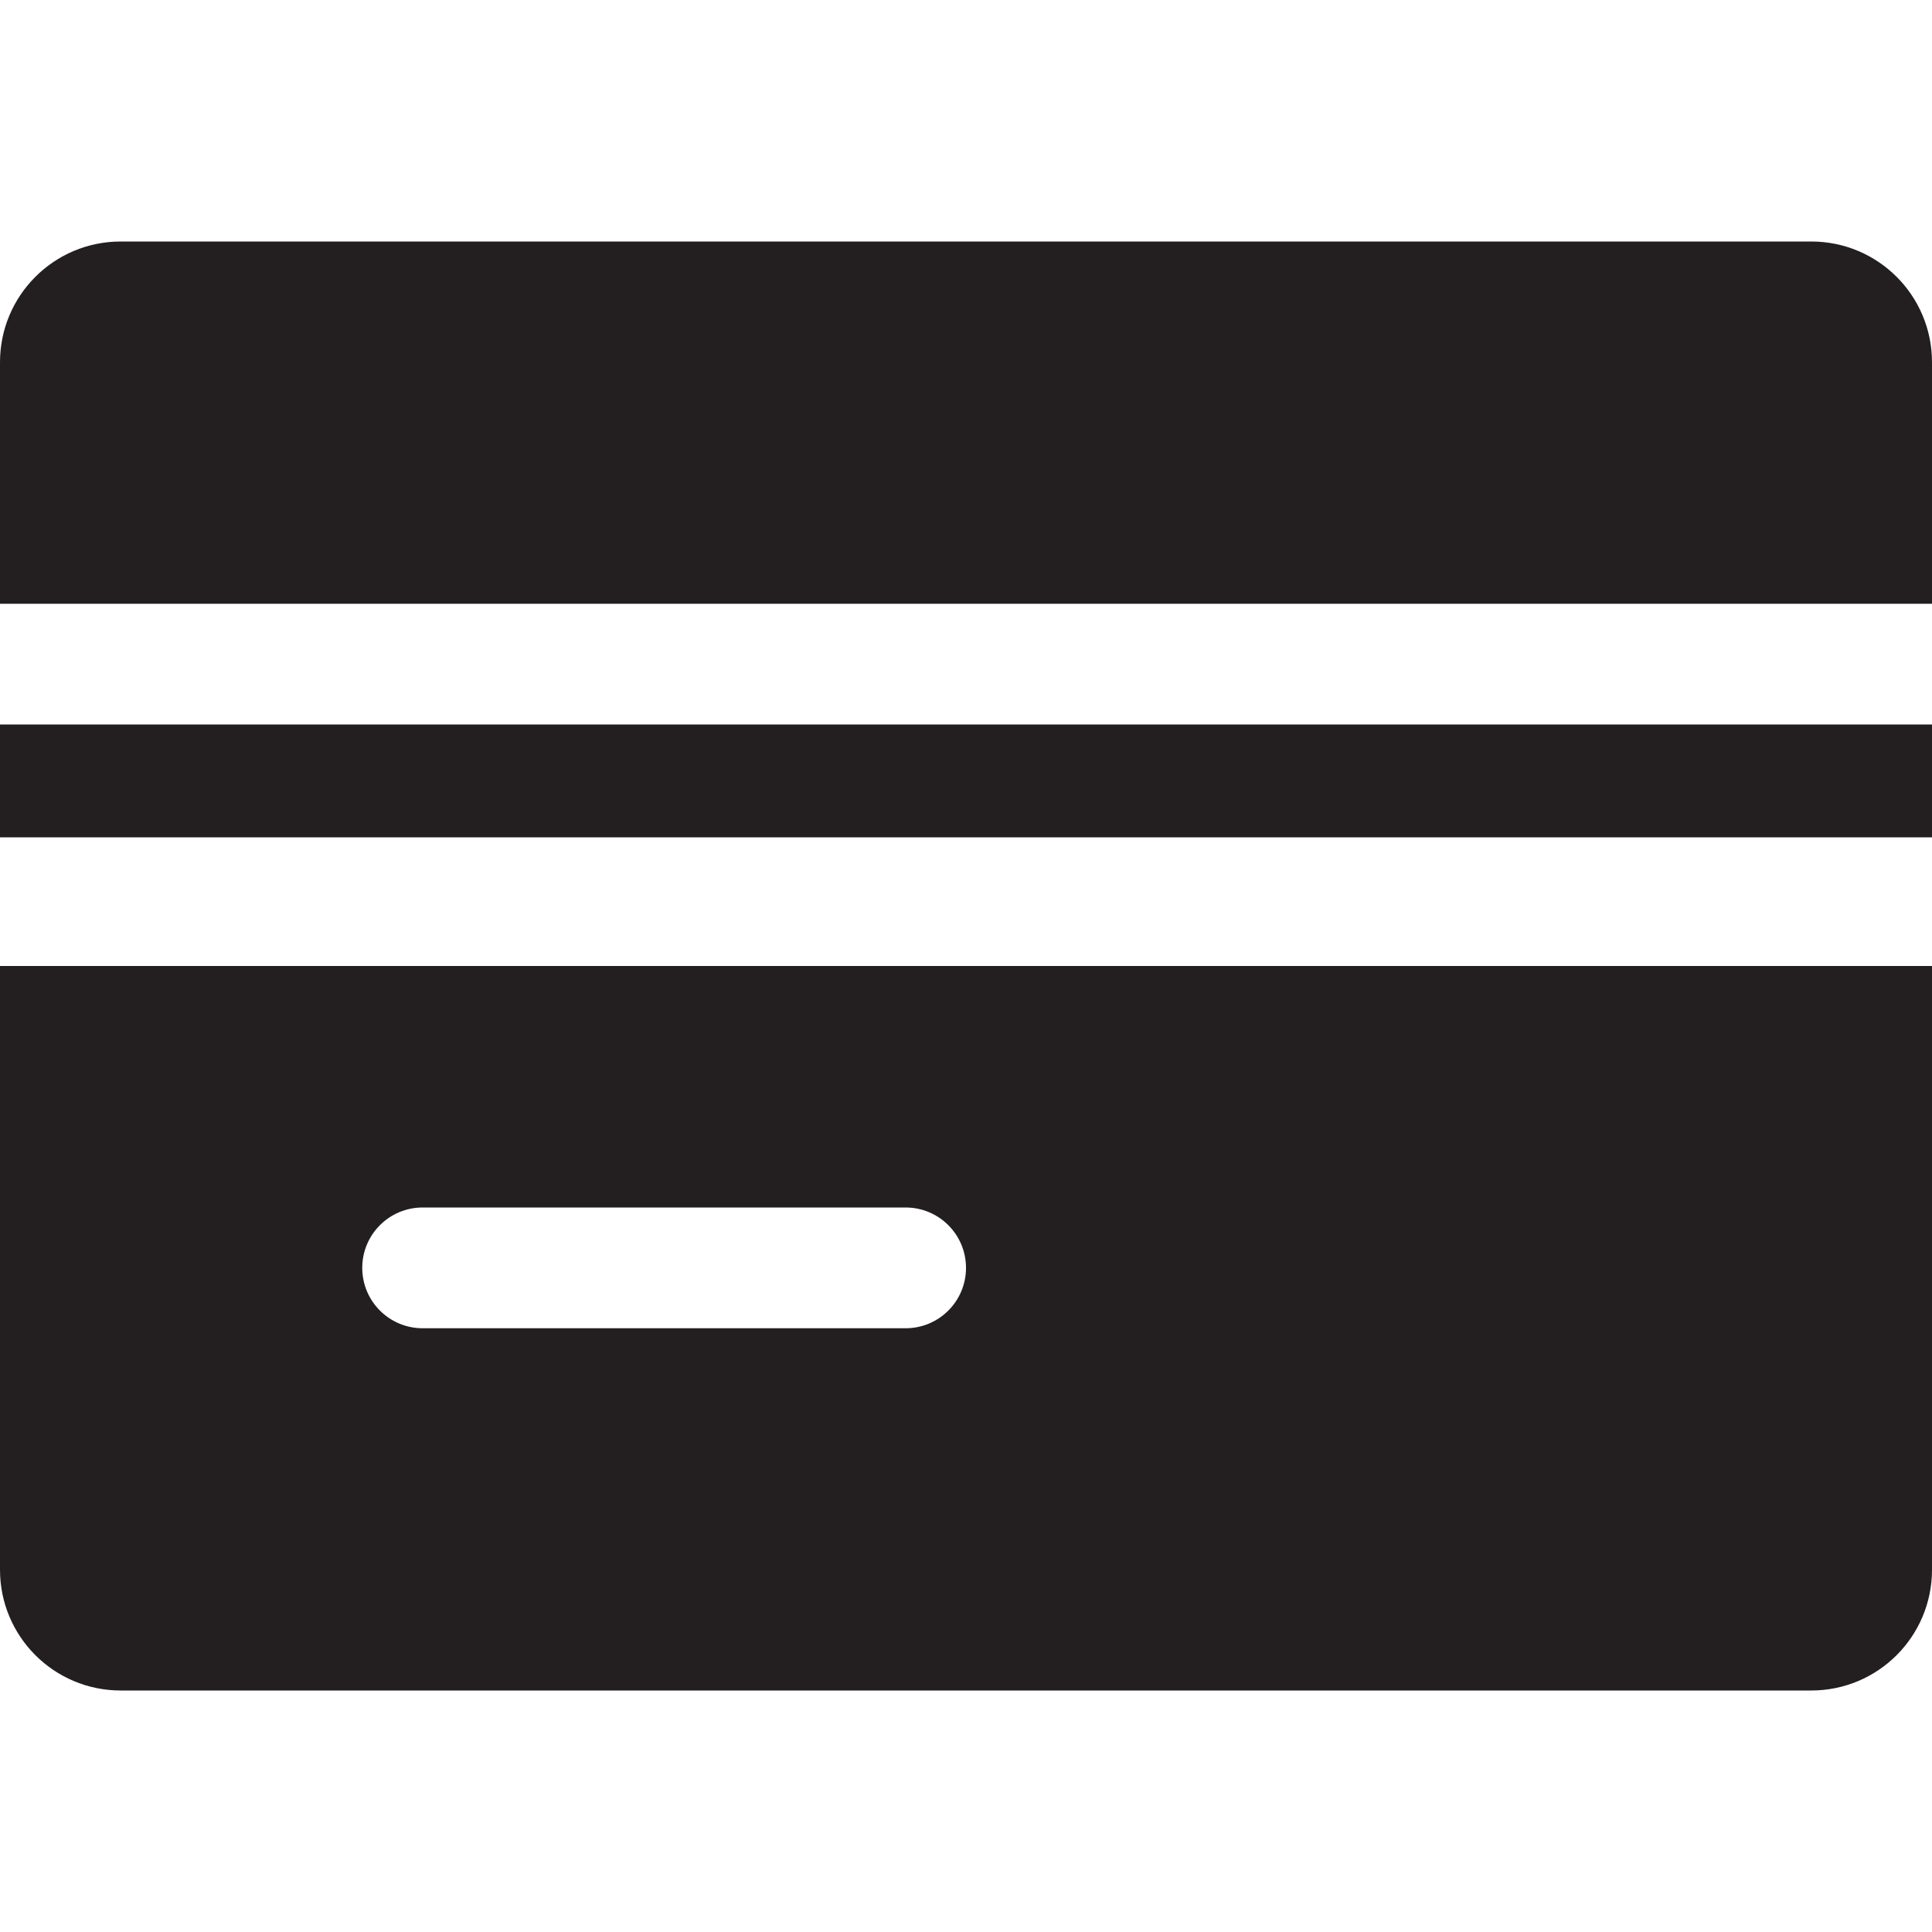
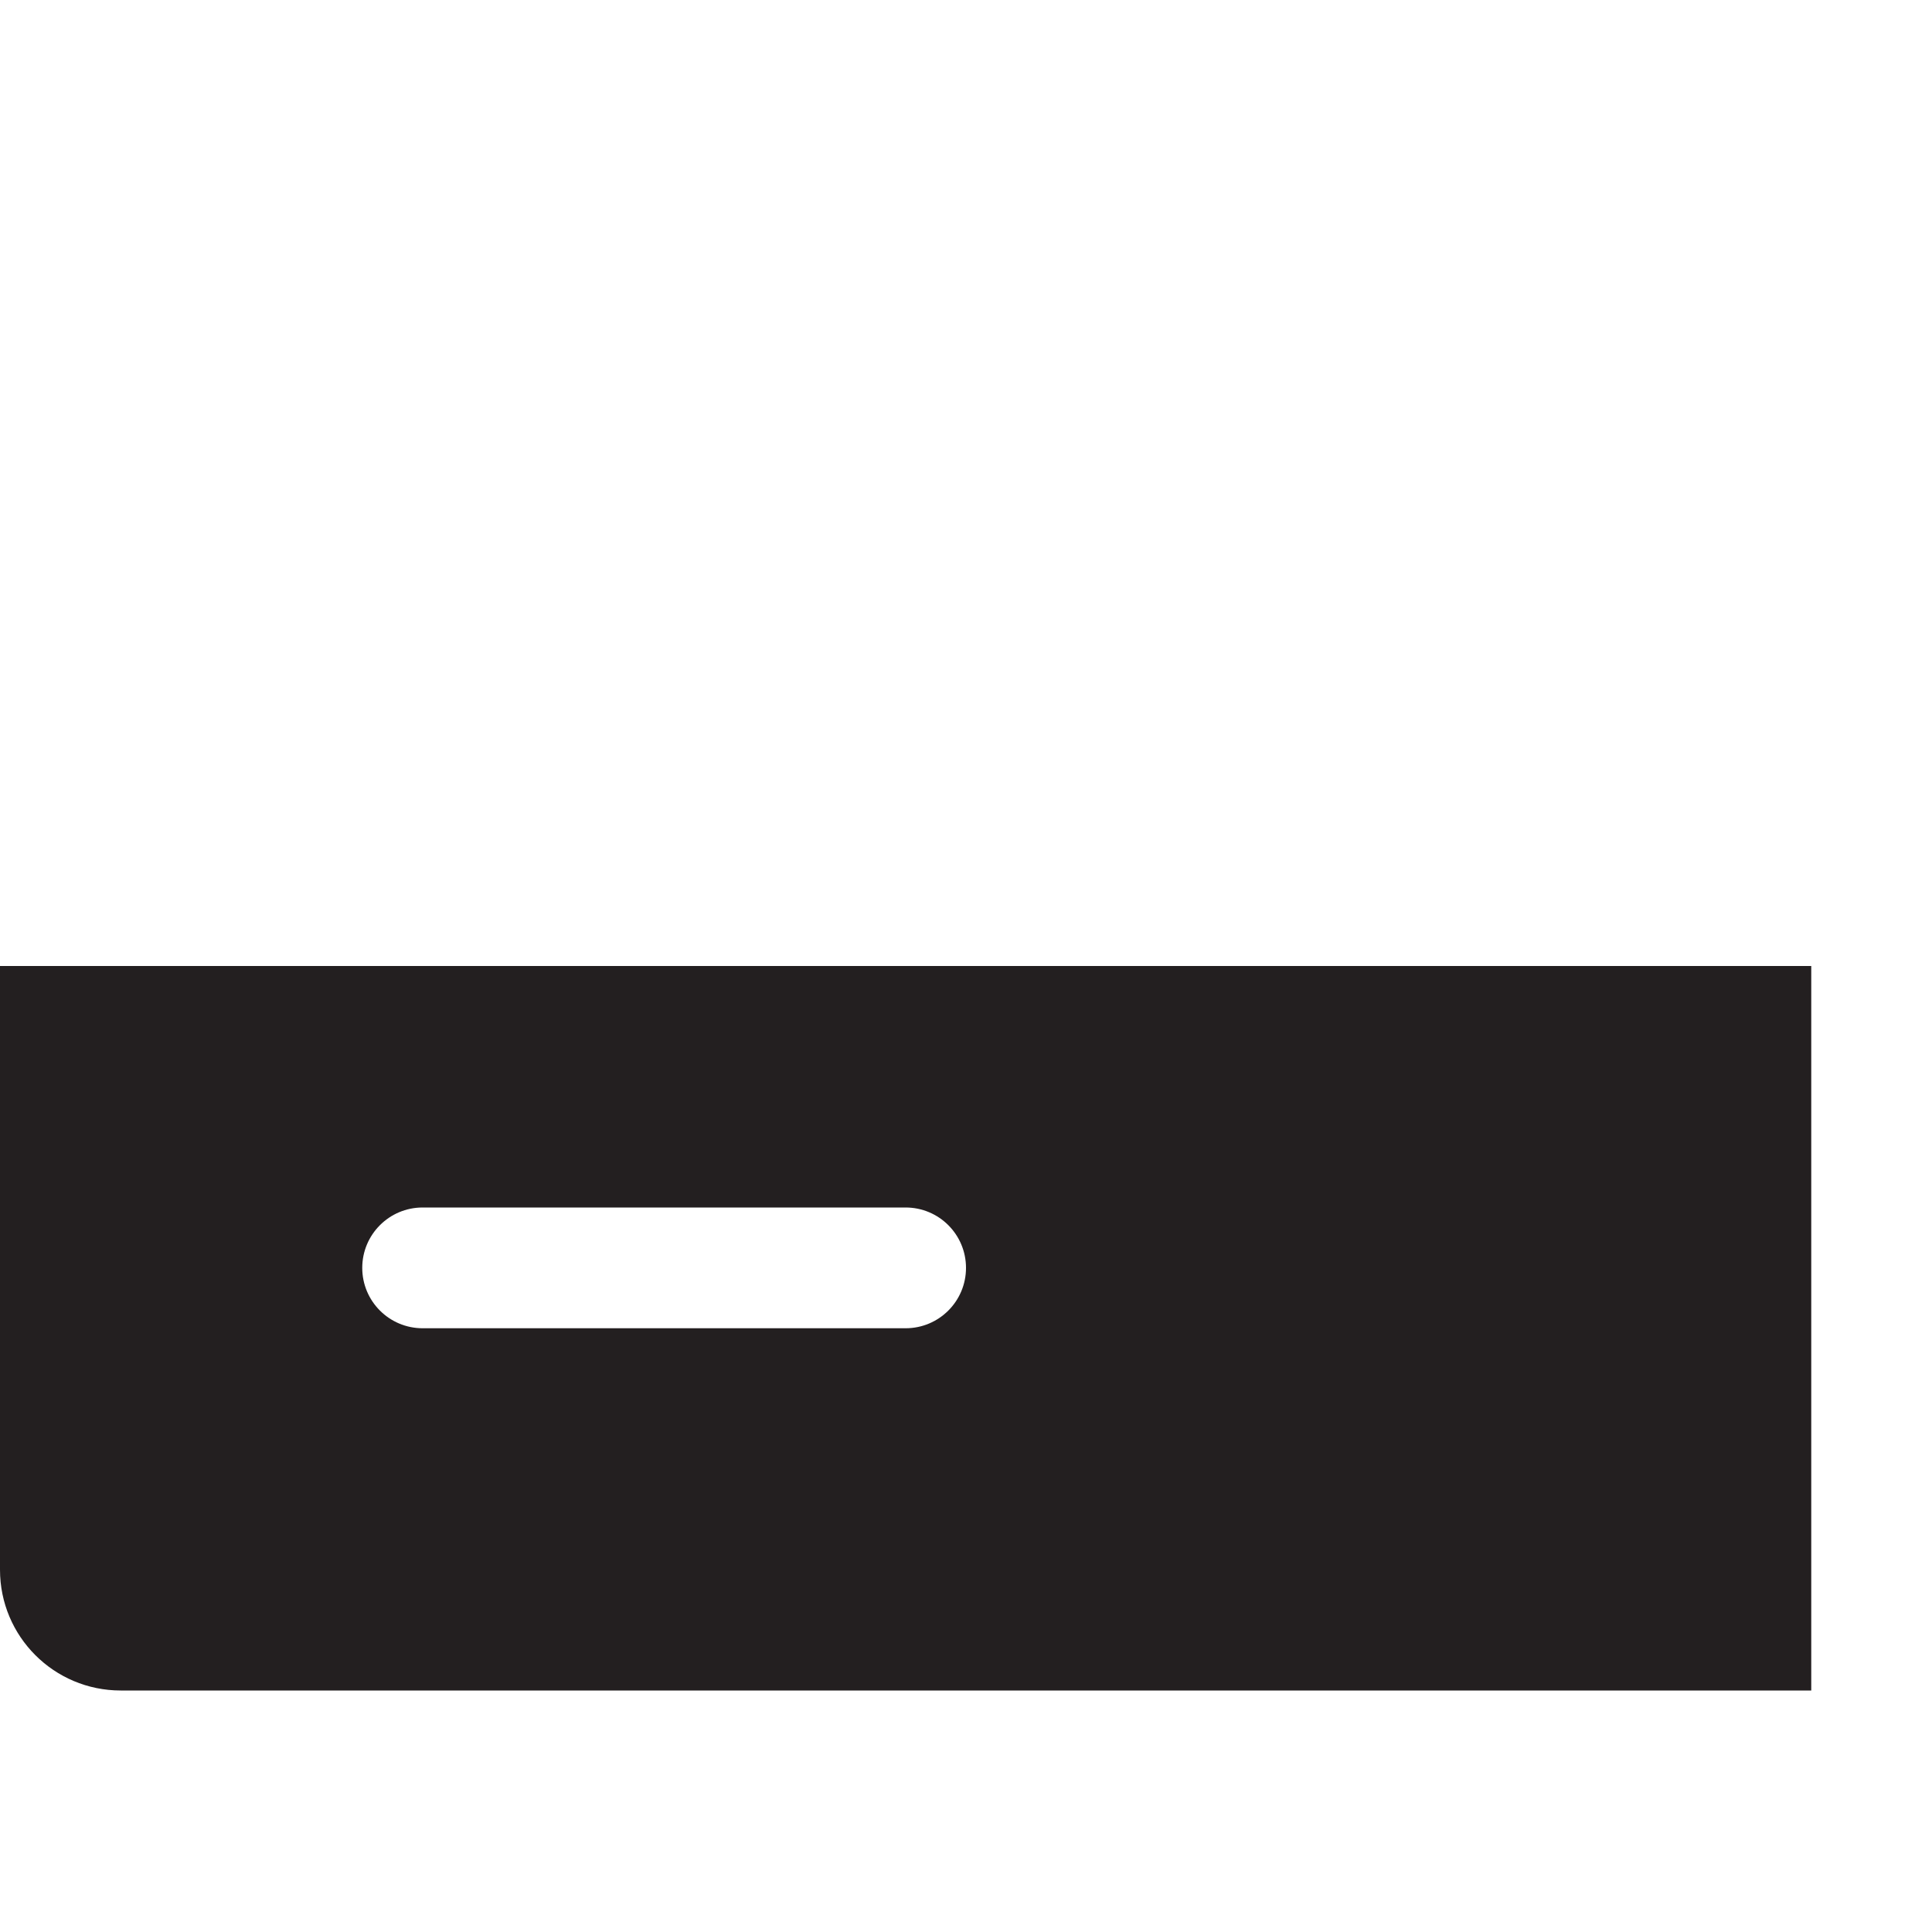
<svg xmlns="http://www.w3.org/2000/svg" version="1.0" id="Layer_1" x="0px" y="0px" width="64px" height="64px" viewBox="0 0 64 64" enable-background="new 0 0 64 64" xml:space="preserve">
  <g>
-     <path fill="#231F20" d="M60,8H4c-2.211,0-4,1.789-4,4v8h64v-8C64,9.789,62.211,8,60,8z" />
-     <path fill="#231F20" d="M0,52c0,2.211,1.789,4,4,4h56c2.211,0,4-1.789,4-4V32H0V52z M14,40h16c1.105,0,2,0.895,2,2s-0.895,2-2,2H14   c-1.105,0-2-0.895-2-2S12.895,40,14,40z" />
-     <rect y="24" fill="#231F20" width="64" height="3.738" />
+     <path fill="#231F20" d="M0,52c0,2.211,1.789,4,4,4h56V32H0V52z M14,40h16c1.105,0,2,0.895,2,2s-0.895,2-2,2H14   c-1.105,0-2-0.895-2-2S12.895,40,14,40z" />
  </g>
</svg>